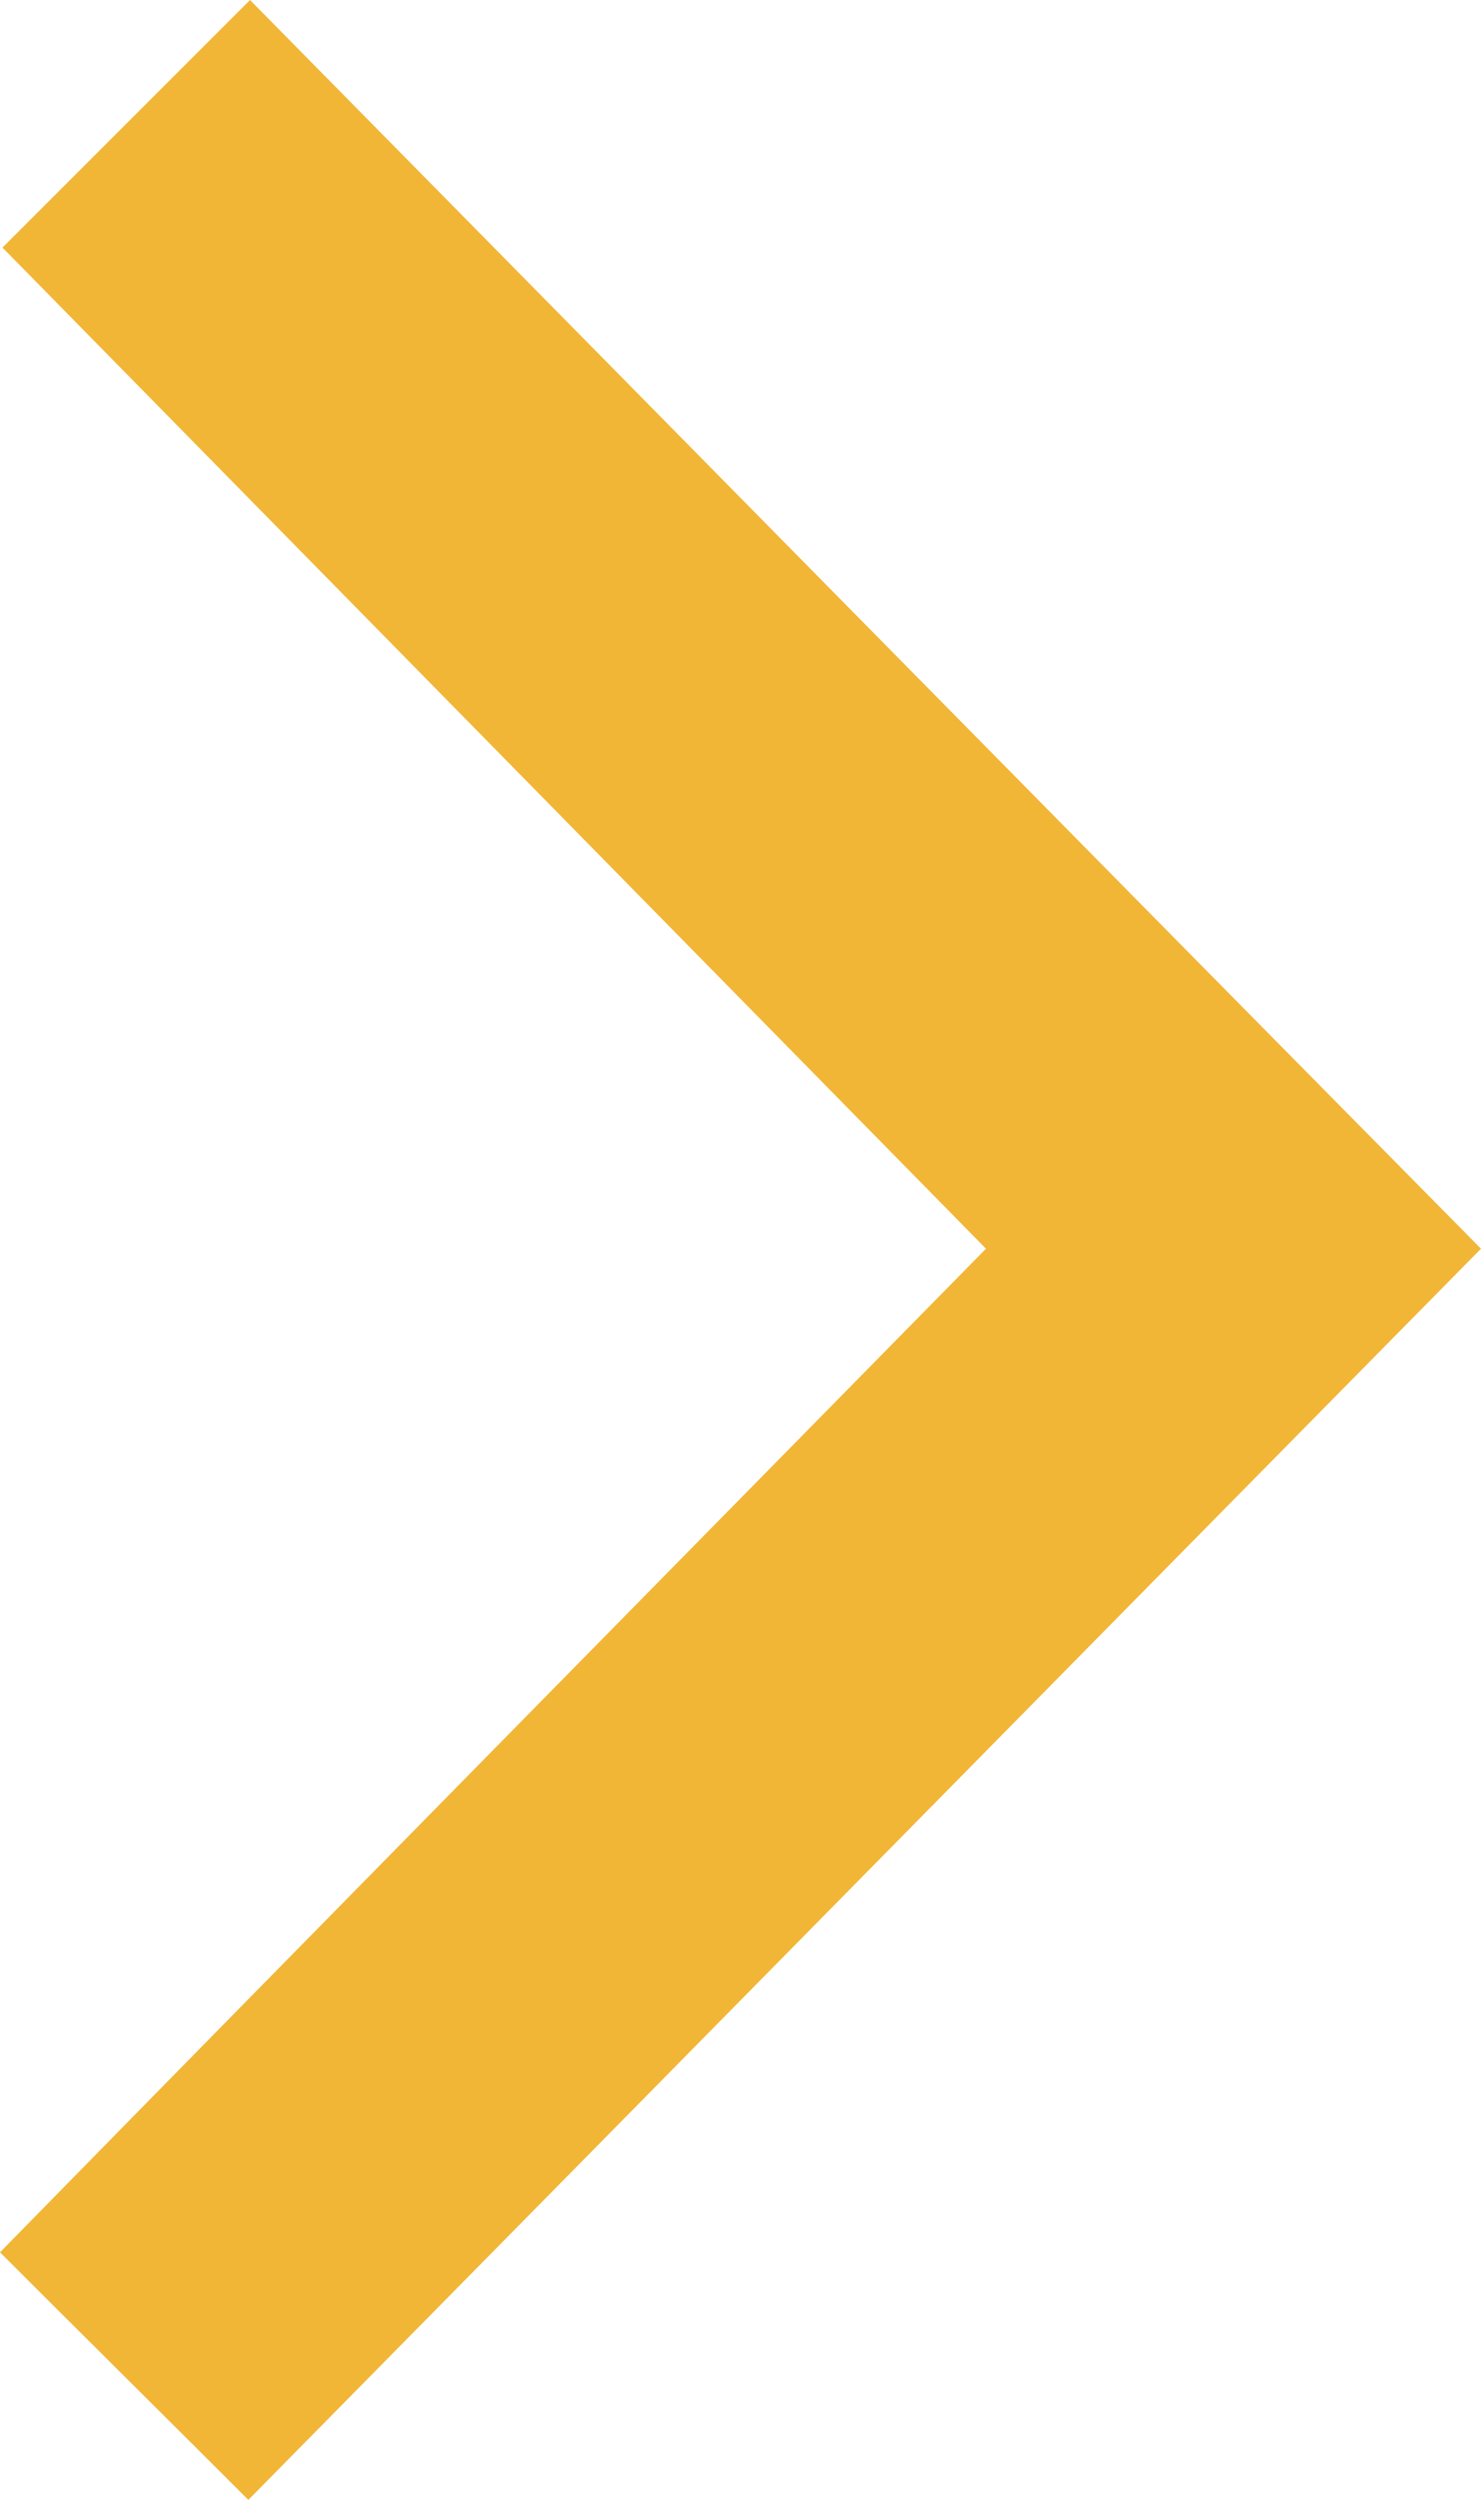
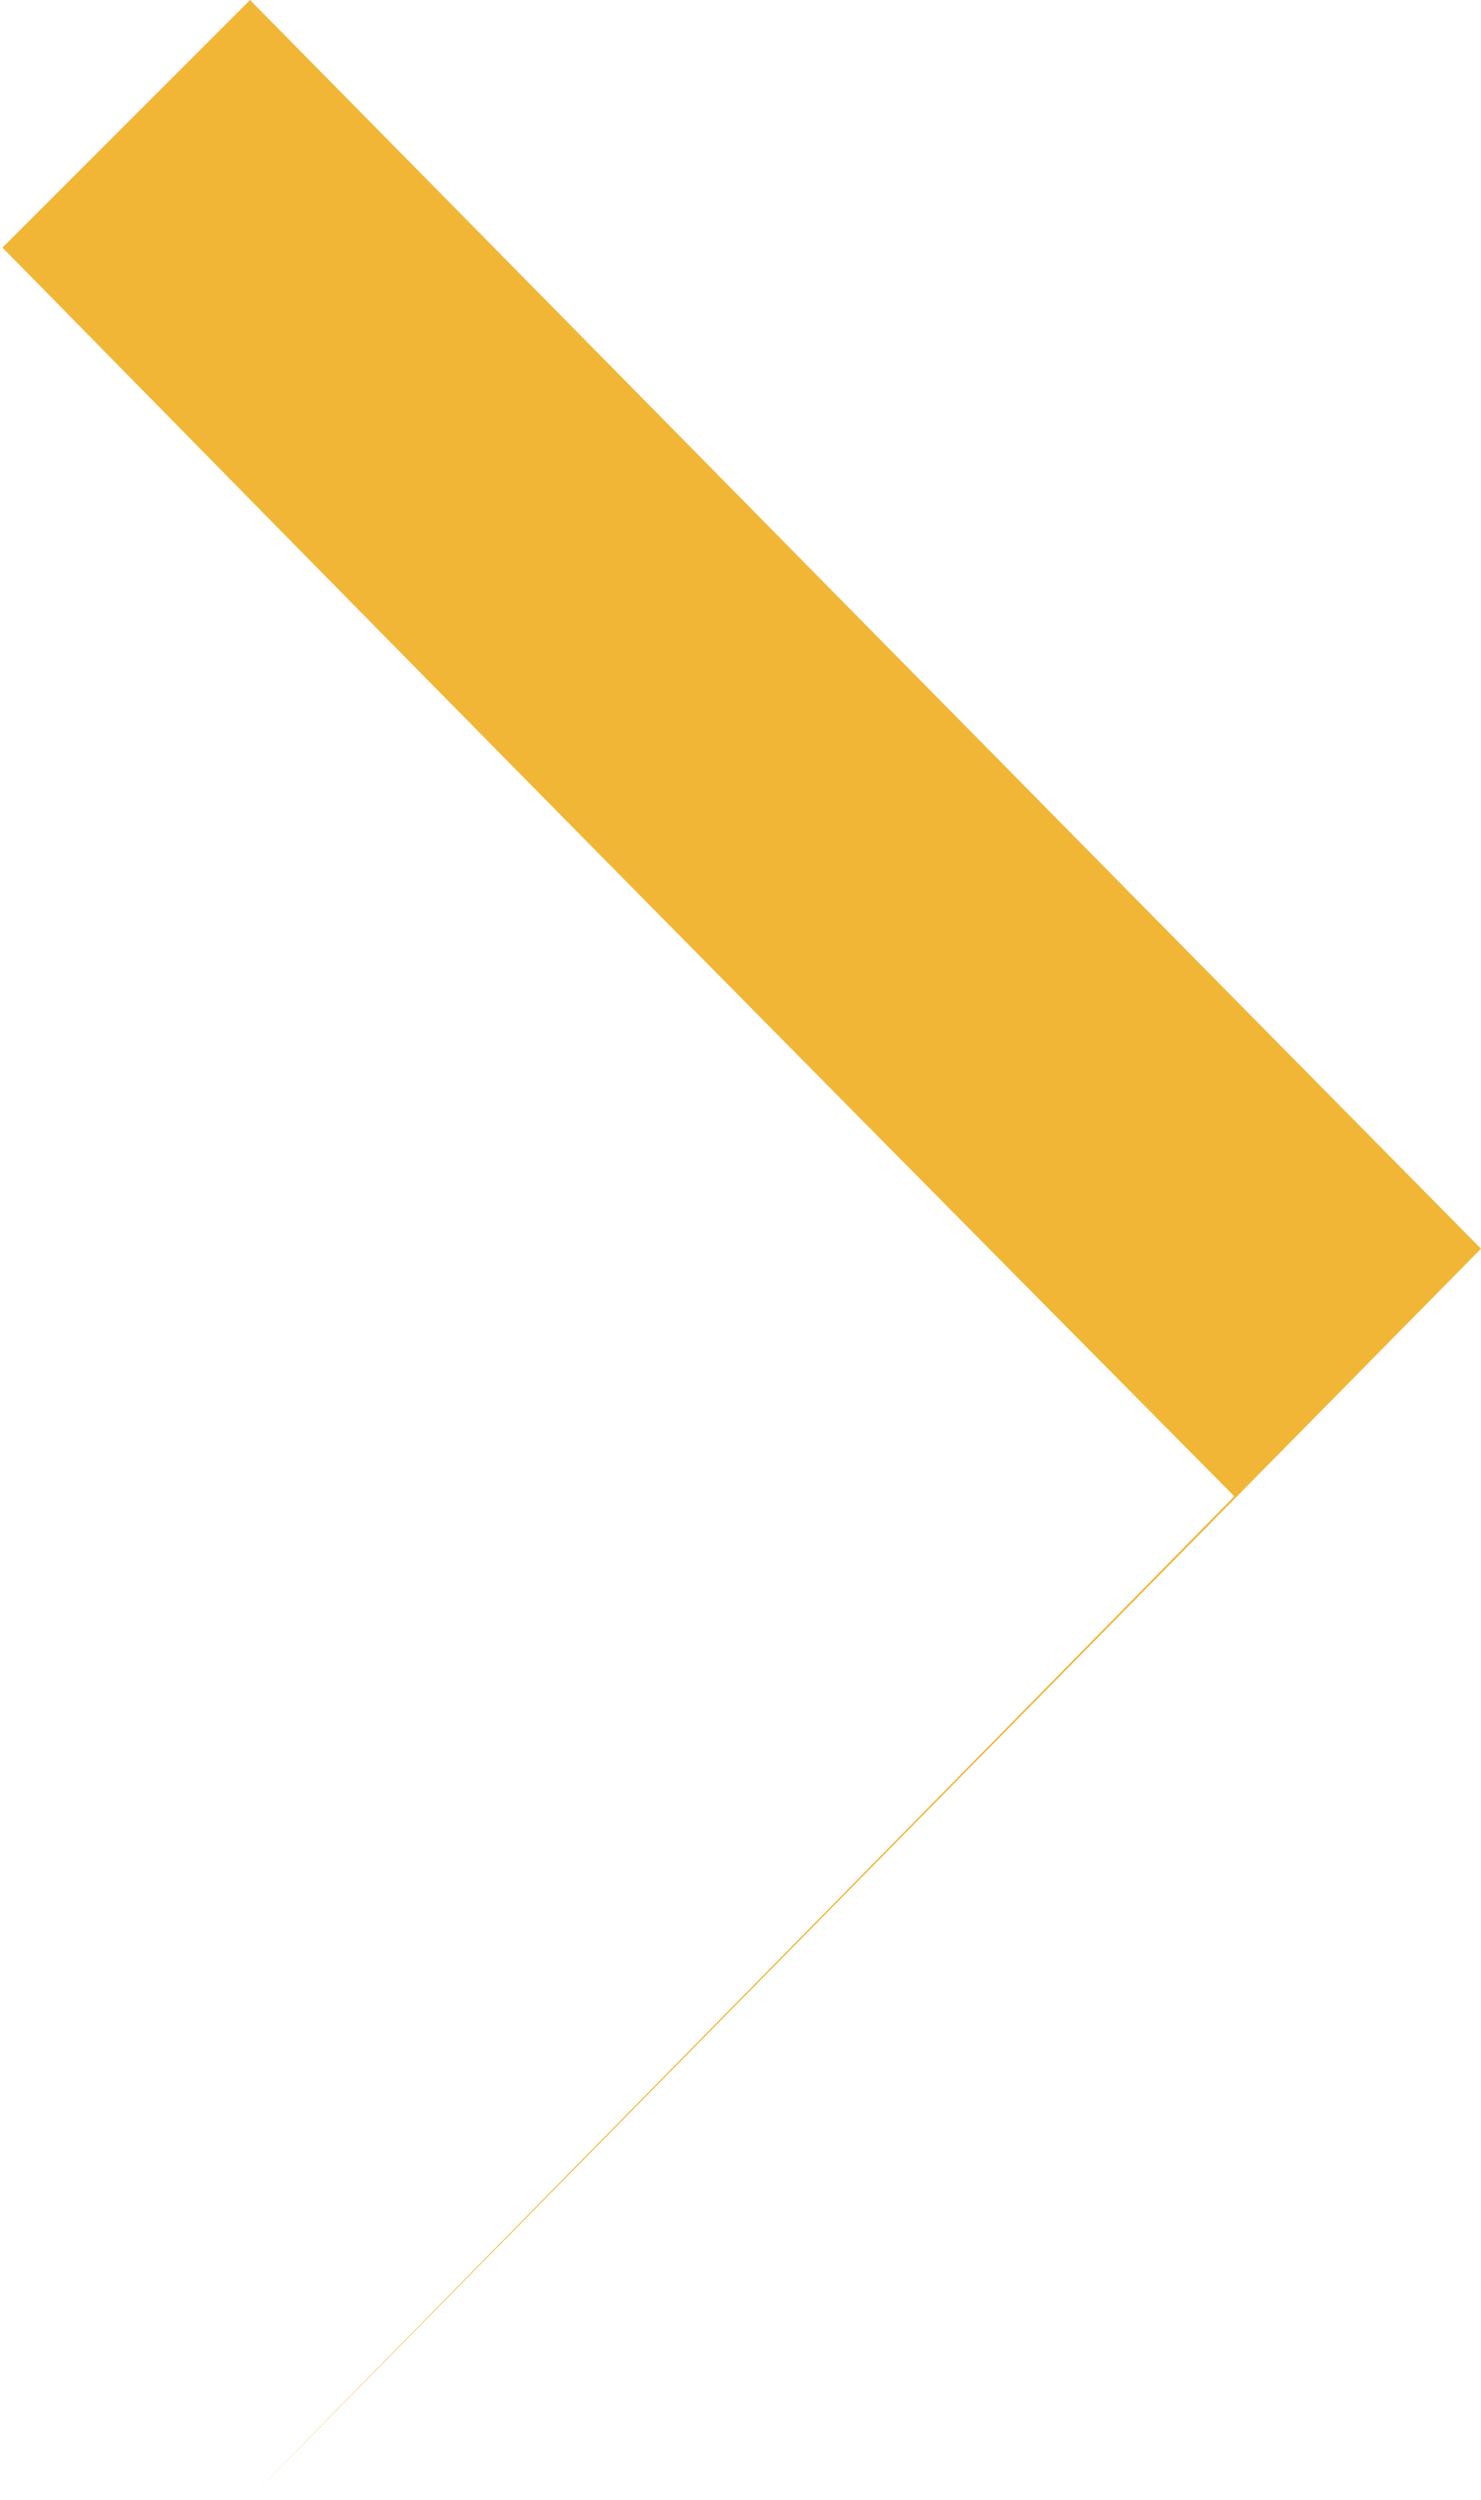
<svg xmlns="http://www.w3.org/2000/svg" version="1.1" id="Layer_1" x="0px" y="0px" width="178.9px" height="301.9px" viewBox="0 0 178.9 301.9" style="enable-background:new 0 0 178.9 301.9;" xml:space="preserve">
  <style type="text/css">
	.st0{fill:#F2B636;}
</style>
-   <path class="st0" d="M30,301.9C19.9,291.8,10.1,282.1,0,272c39.4-40.2,79-80.4,119.1-121.2C79.3,110.3,39.6,69.9,0.3,29.9  C10.3,19.9,20,10.2,30.2,0c49.1,49.8,98.6,100.1,148.7,150.8C129.1,201.3,79.6,251.6,30,301.9z" />
+   <path class="st0" d="M30,301.9c39.4-40.2,79-80.4,119.1-121.2C79.3,110.3,39.6,69.9,0.3,29.9  C10.3,19.9,20,10.2,30.2,0c49.1,49.8,98.6,100.1,148.7,150.8C129.1,201.3,79.6,251.6,30,301.9z" />
</svg>